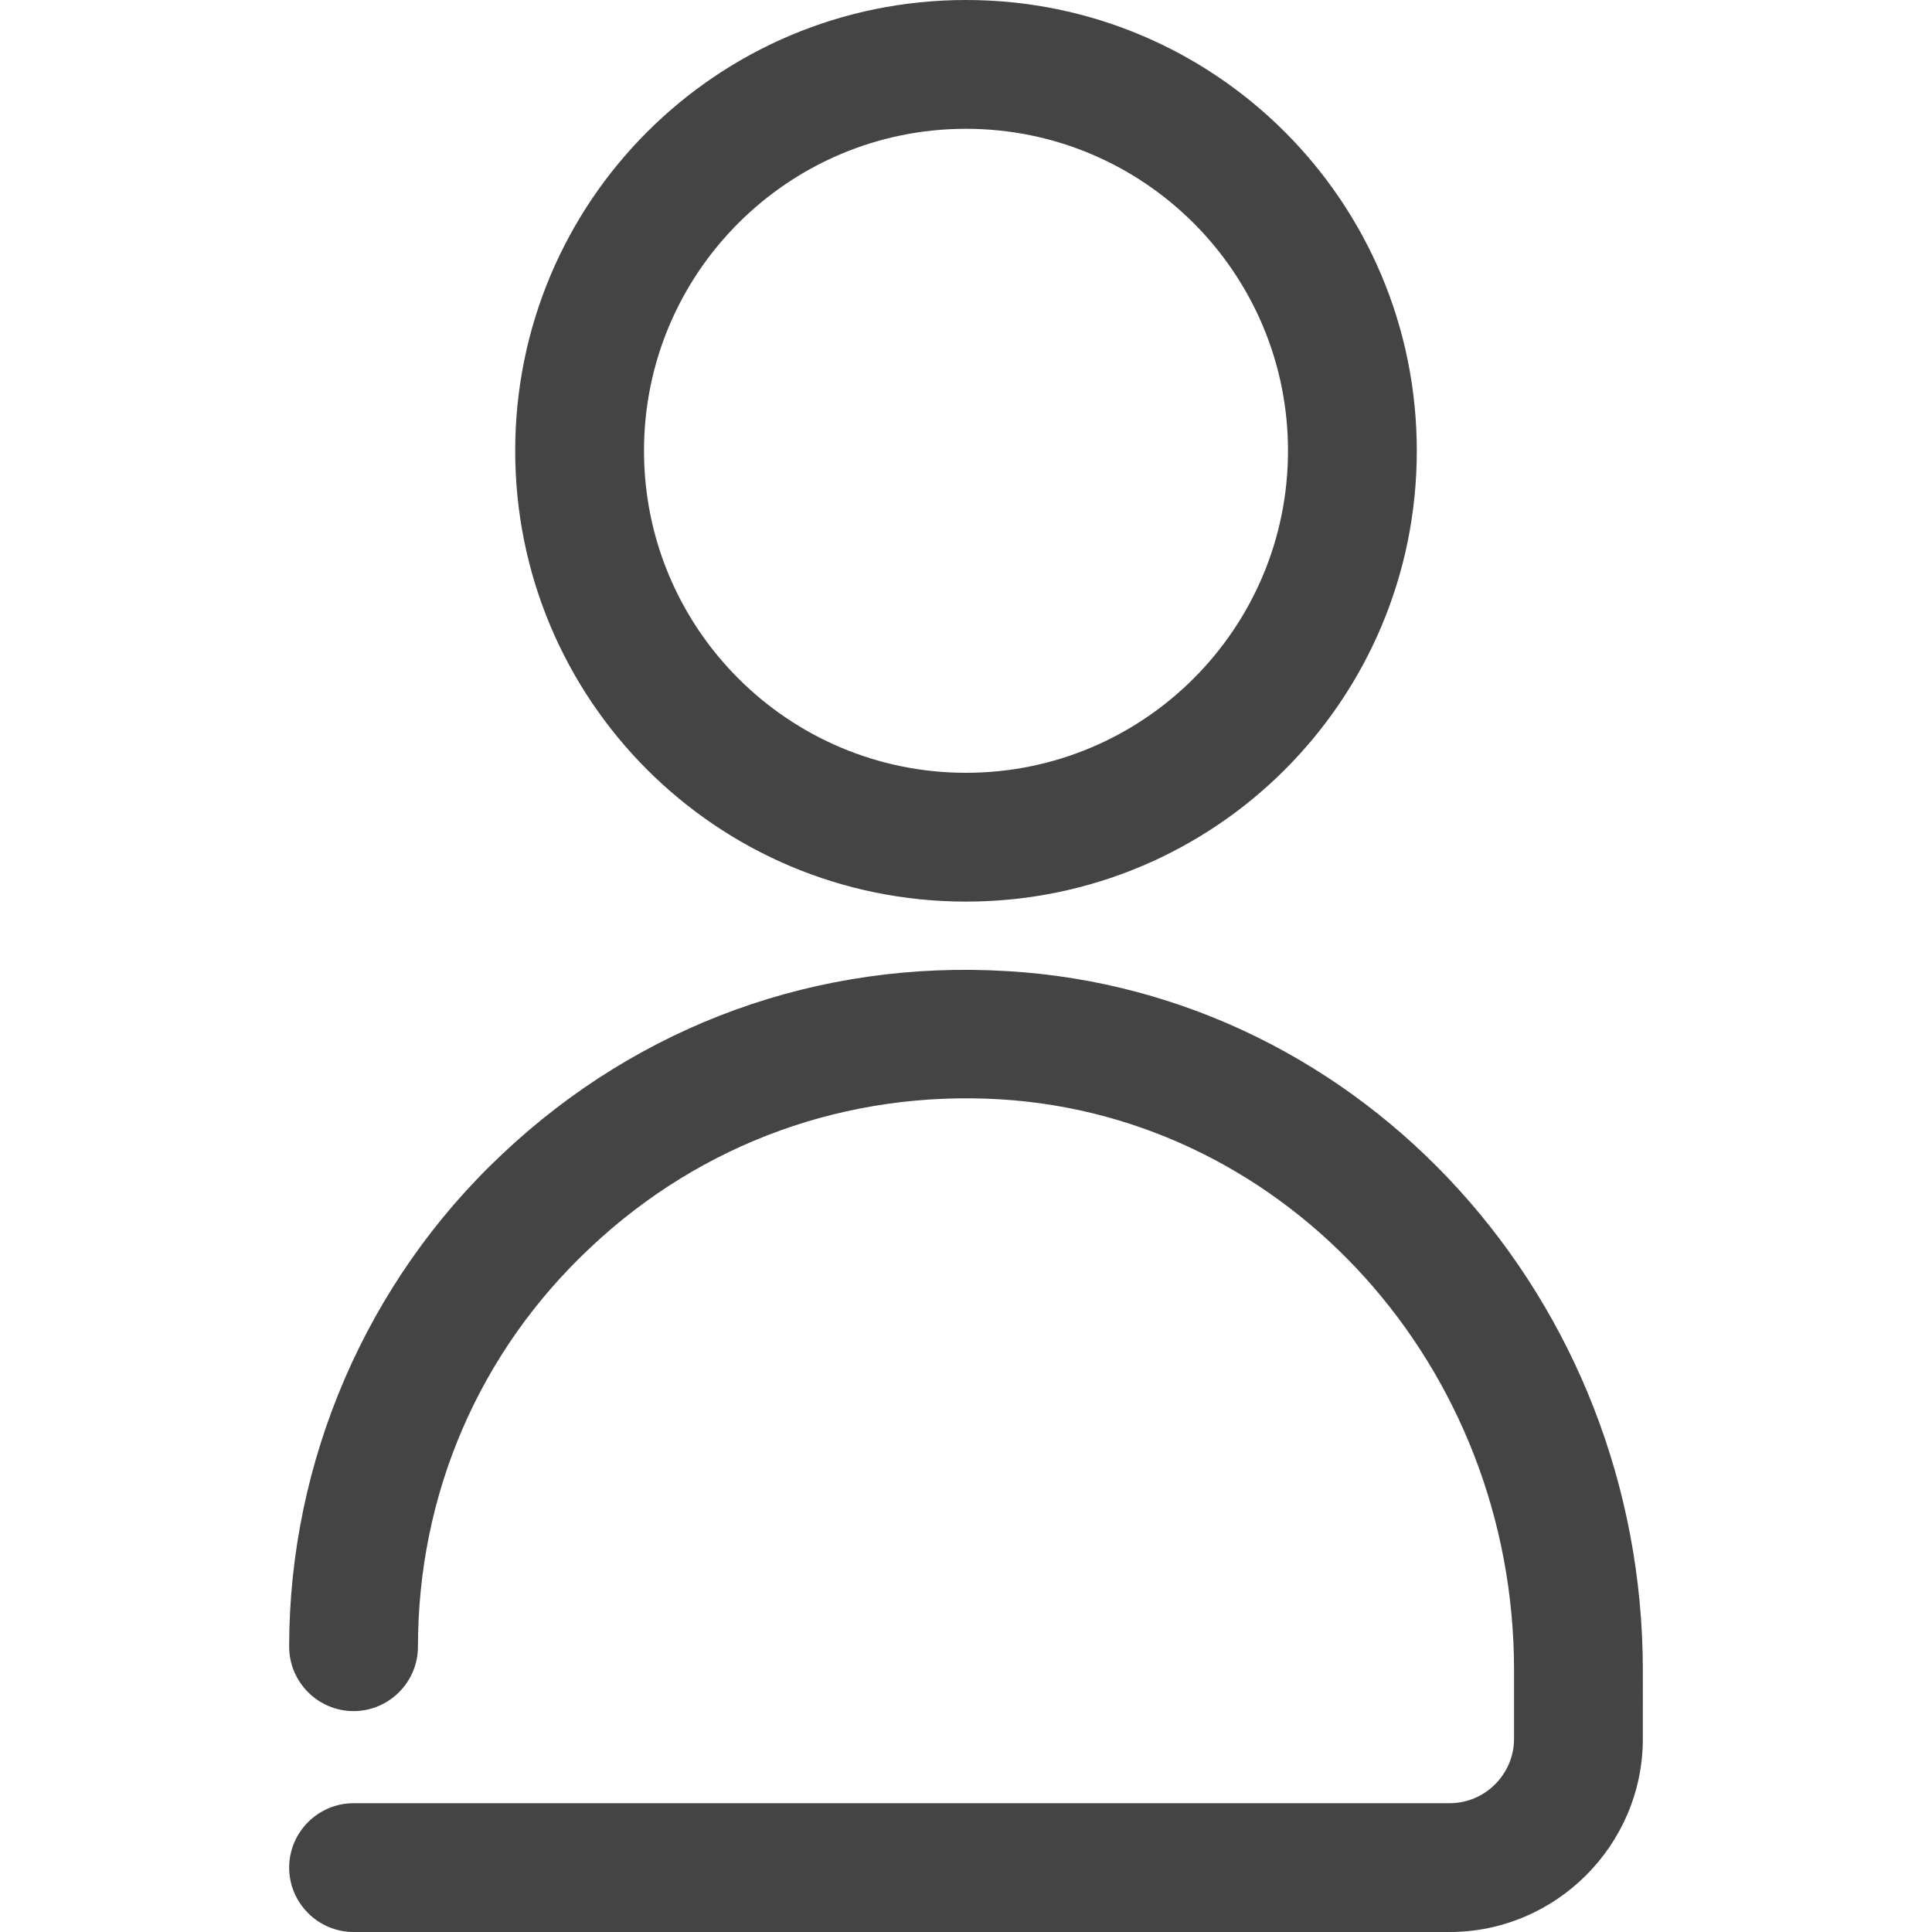
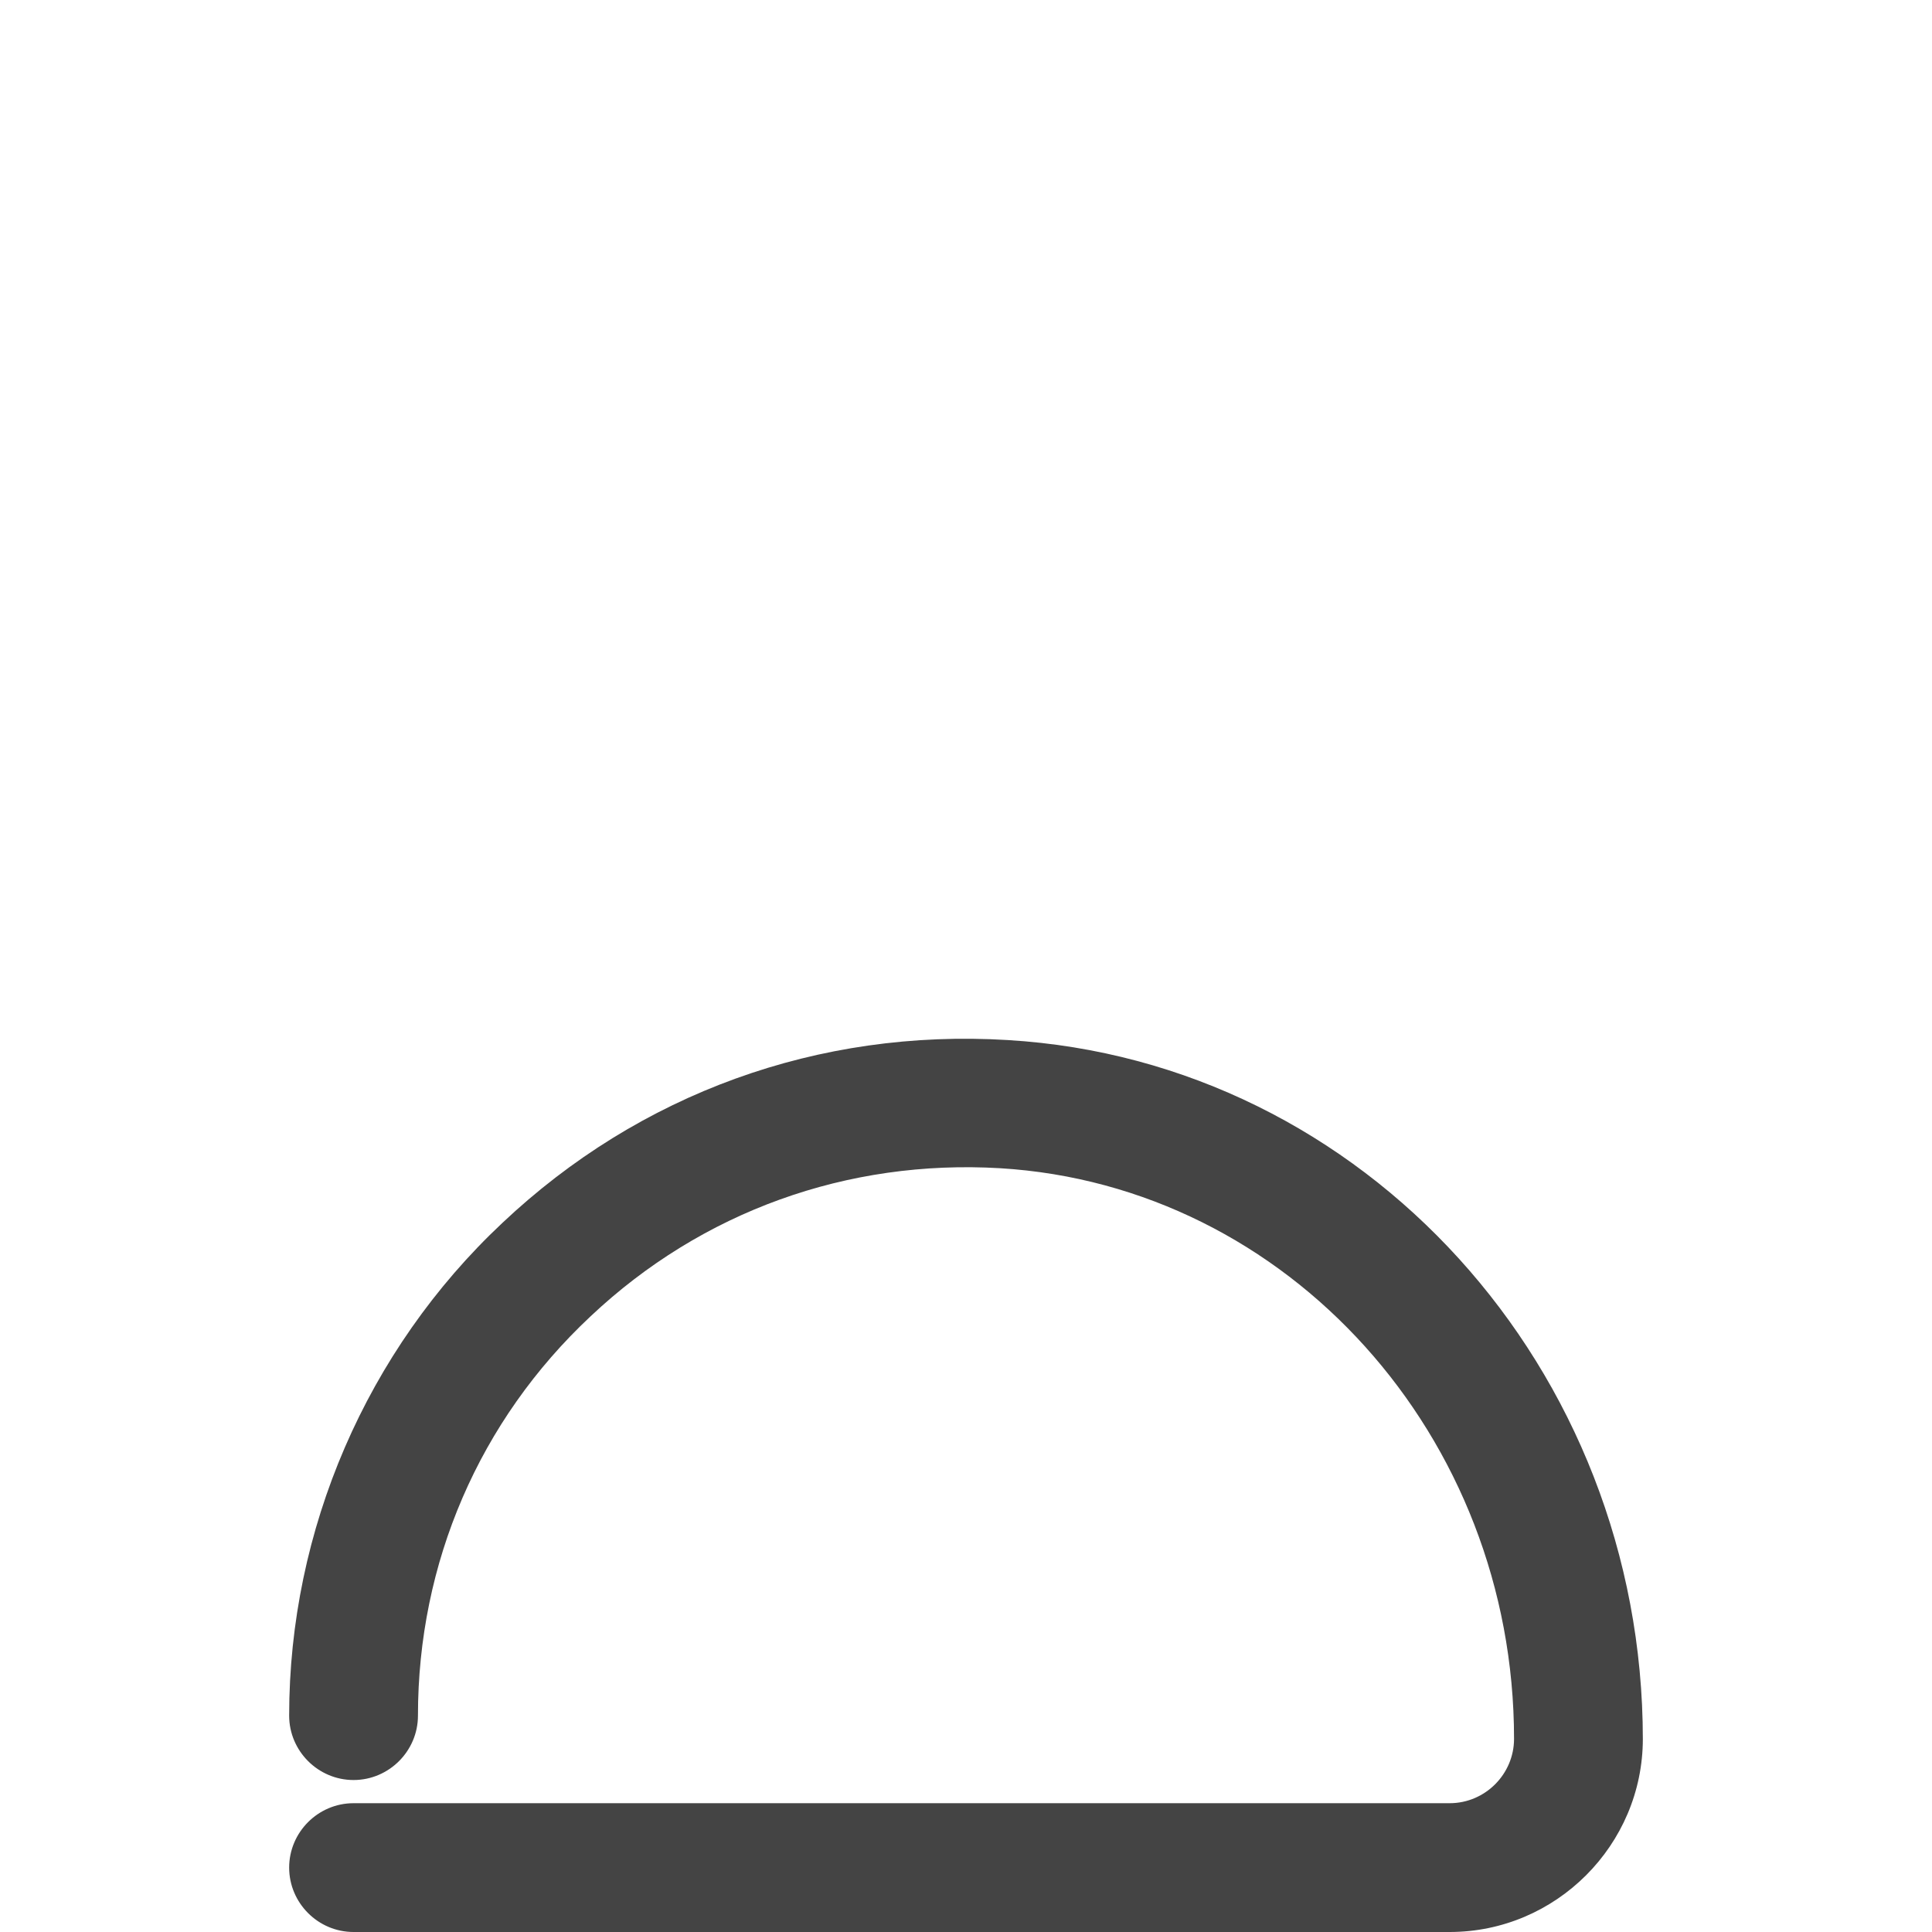
<svg xmlns="http://www.w3.org/2000/svg" version="1.1" id="Layer_1" x="0px" y="0px" viewBox="0 0 30 30" style="enable-background:new 0 0 30 30;" xml:space="preserve">
  <style type="text/css">
	.st0{fill:#444;}
</style>
  <title>quick</title>
-   <path class="st0" d="M15,14c-3.87,0-7-3.13-7-7s3.13-7,7-7s7,3.13,7,7S18.87,14,15,14z M15,2c-2.76,0-5,2.24-5,5s2.24,5,5,5  s5-2.24,5-5S17.76,2,15,2z" />
-   <path class="st0" d="M22.51,30H5.49c-0.55,0-1-0.45-1-1s0.45-1,1-1h17.02c0.55,0,1-0.45,1-1v-1.07c0-4.7-3.51-8.59-7.98-8.86  c-2.37-0.14-4.63,0.67-6.36,2.3c-1.73,1.62-2.68,3.83-2.68,6.2c0,0.55-0.45,1-1,1s-1-0.45-1-1c0-2.88,1.2-5.67,3.31-7.65  c2.13-2.01,4.91-3.02,7.85-2.84c5.53,0.33,9.86,5.1,9.86,10.86V27C25.51,28.65,24.16,30,22.51,30z" />
+   <path class="st0" d="M22.51,30H5.49c-0.55,0-1-0.45-1-1s0.45-1,1-1h17.02c0.55,0,1-0.45,1-1c0-4.7-3.51-8.59-7.98-8.86  c-2.37-0.14-4.63,0.67-6.36,2.3c-1.73,1.62-2.68,3.83-2.68,6.2c0,0.55-0.45,1-1,1s-1-0.45-1-1c0-2.88,1.2-5.67,3.31-7.65  c2.13-2.01,4.91-3.02,7.85-2.84c5.53,0.33,9.86,5.1,9.86,10.86V27C25.51,28.65,24.16,30,22.51,30z" />
</svg>